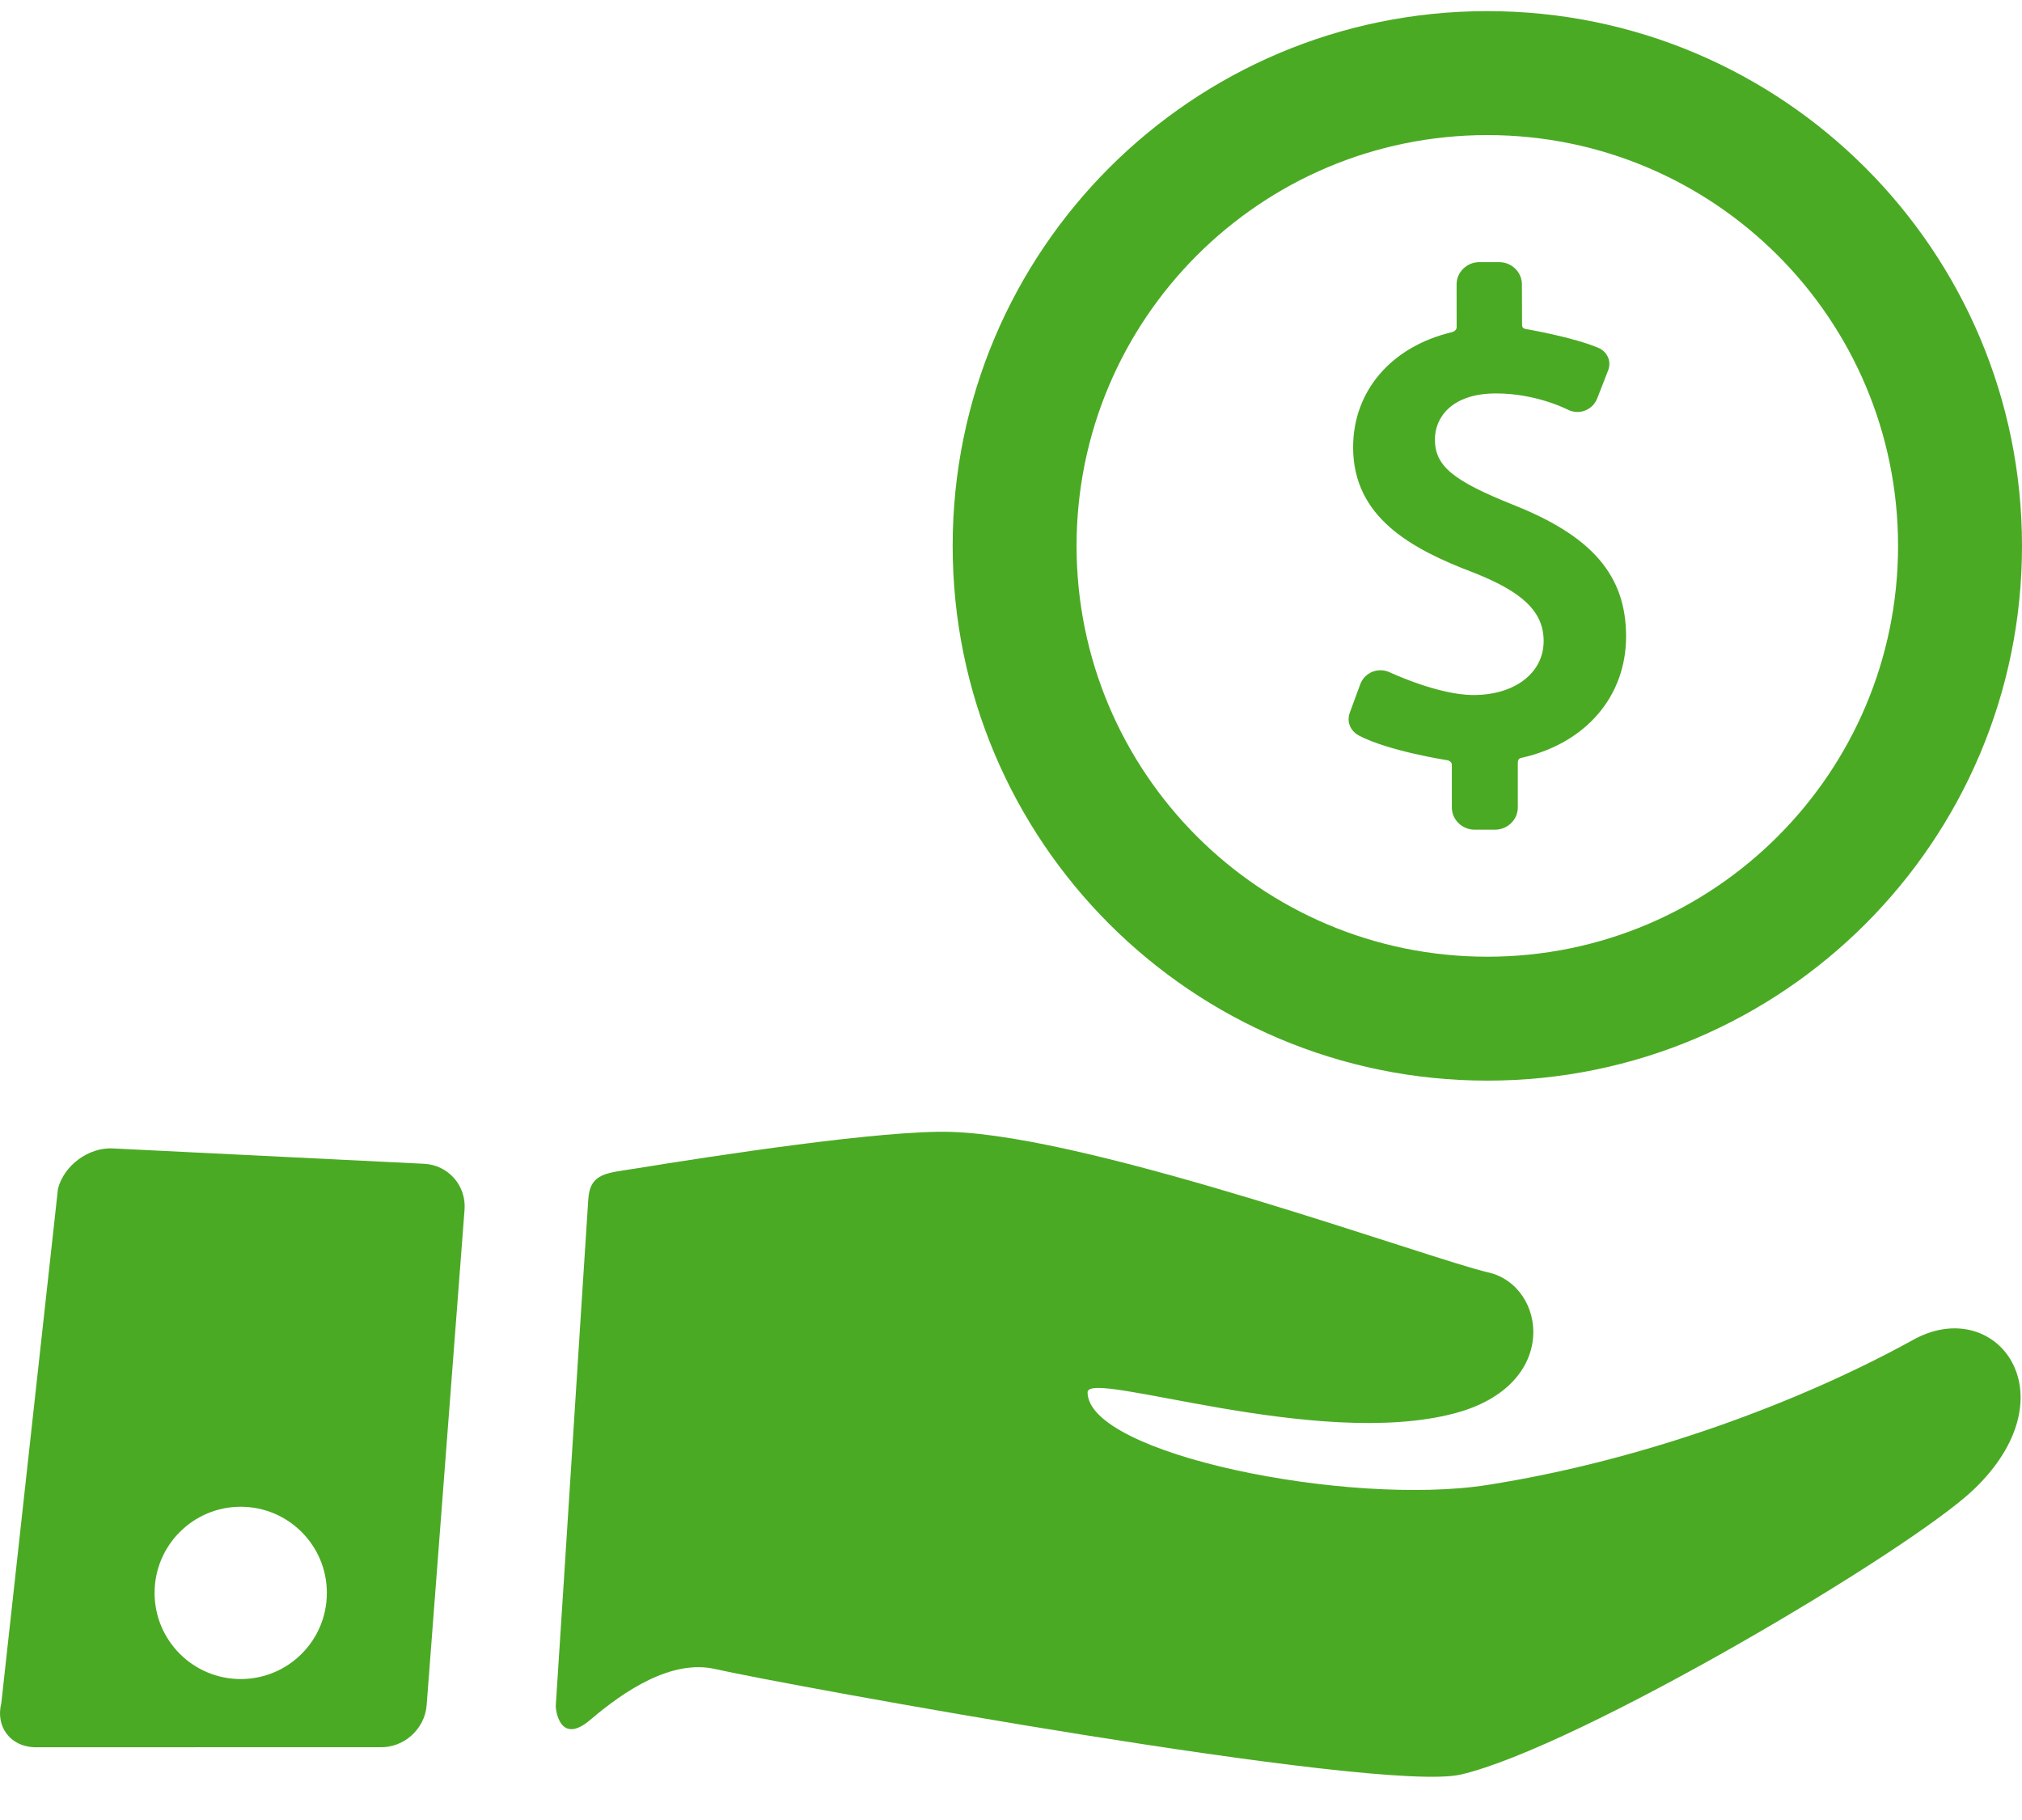
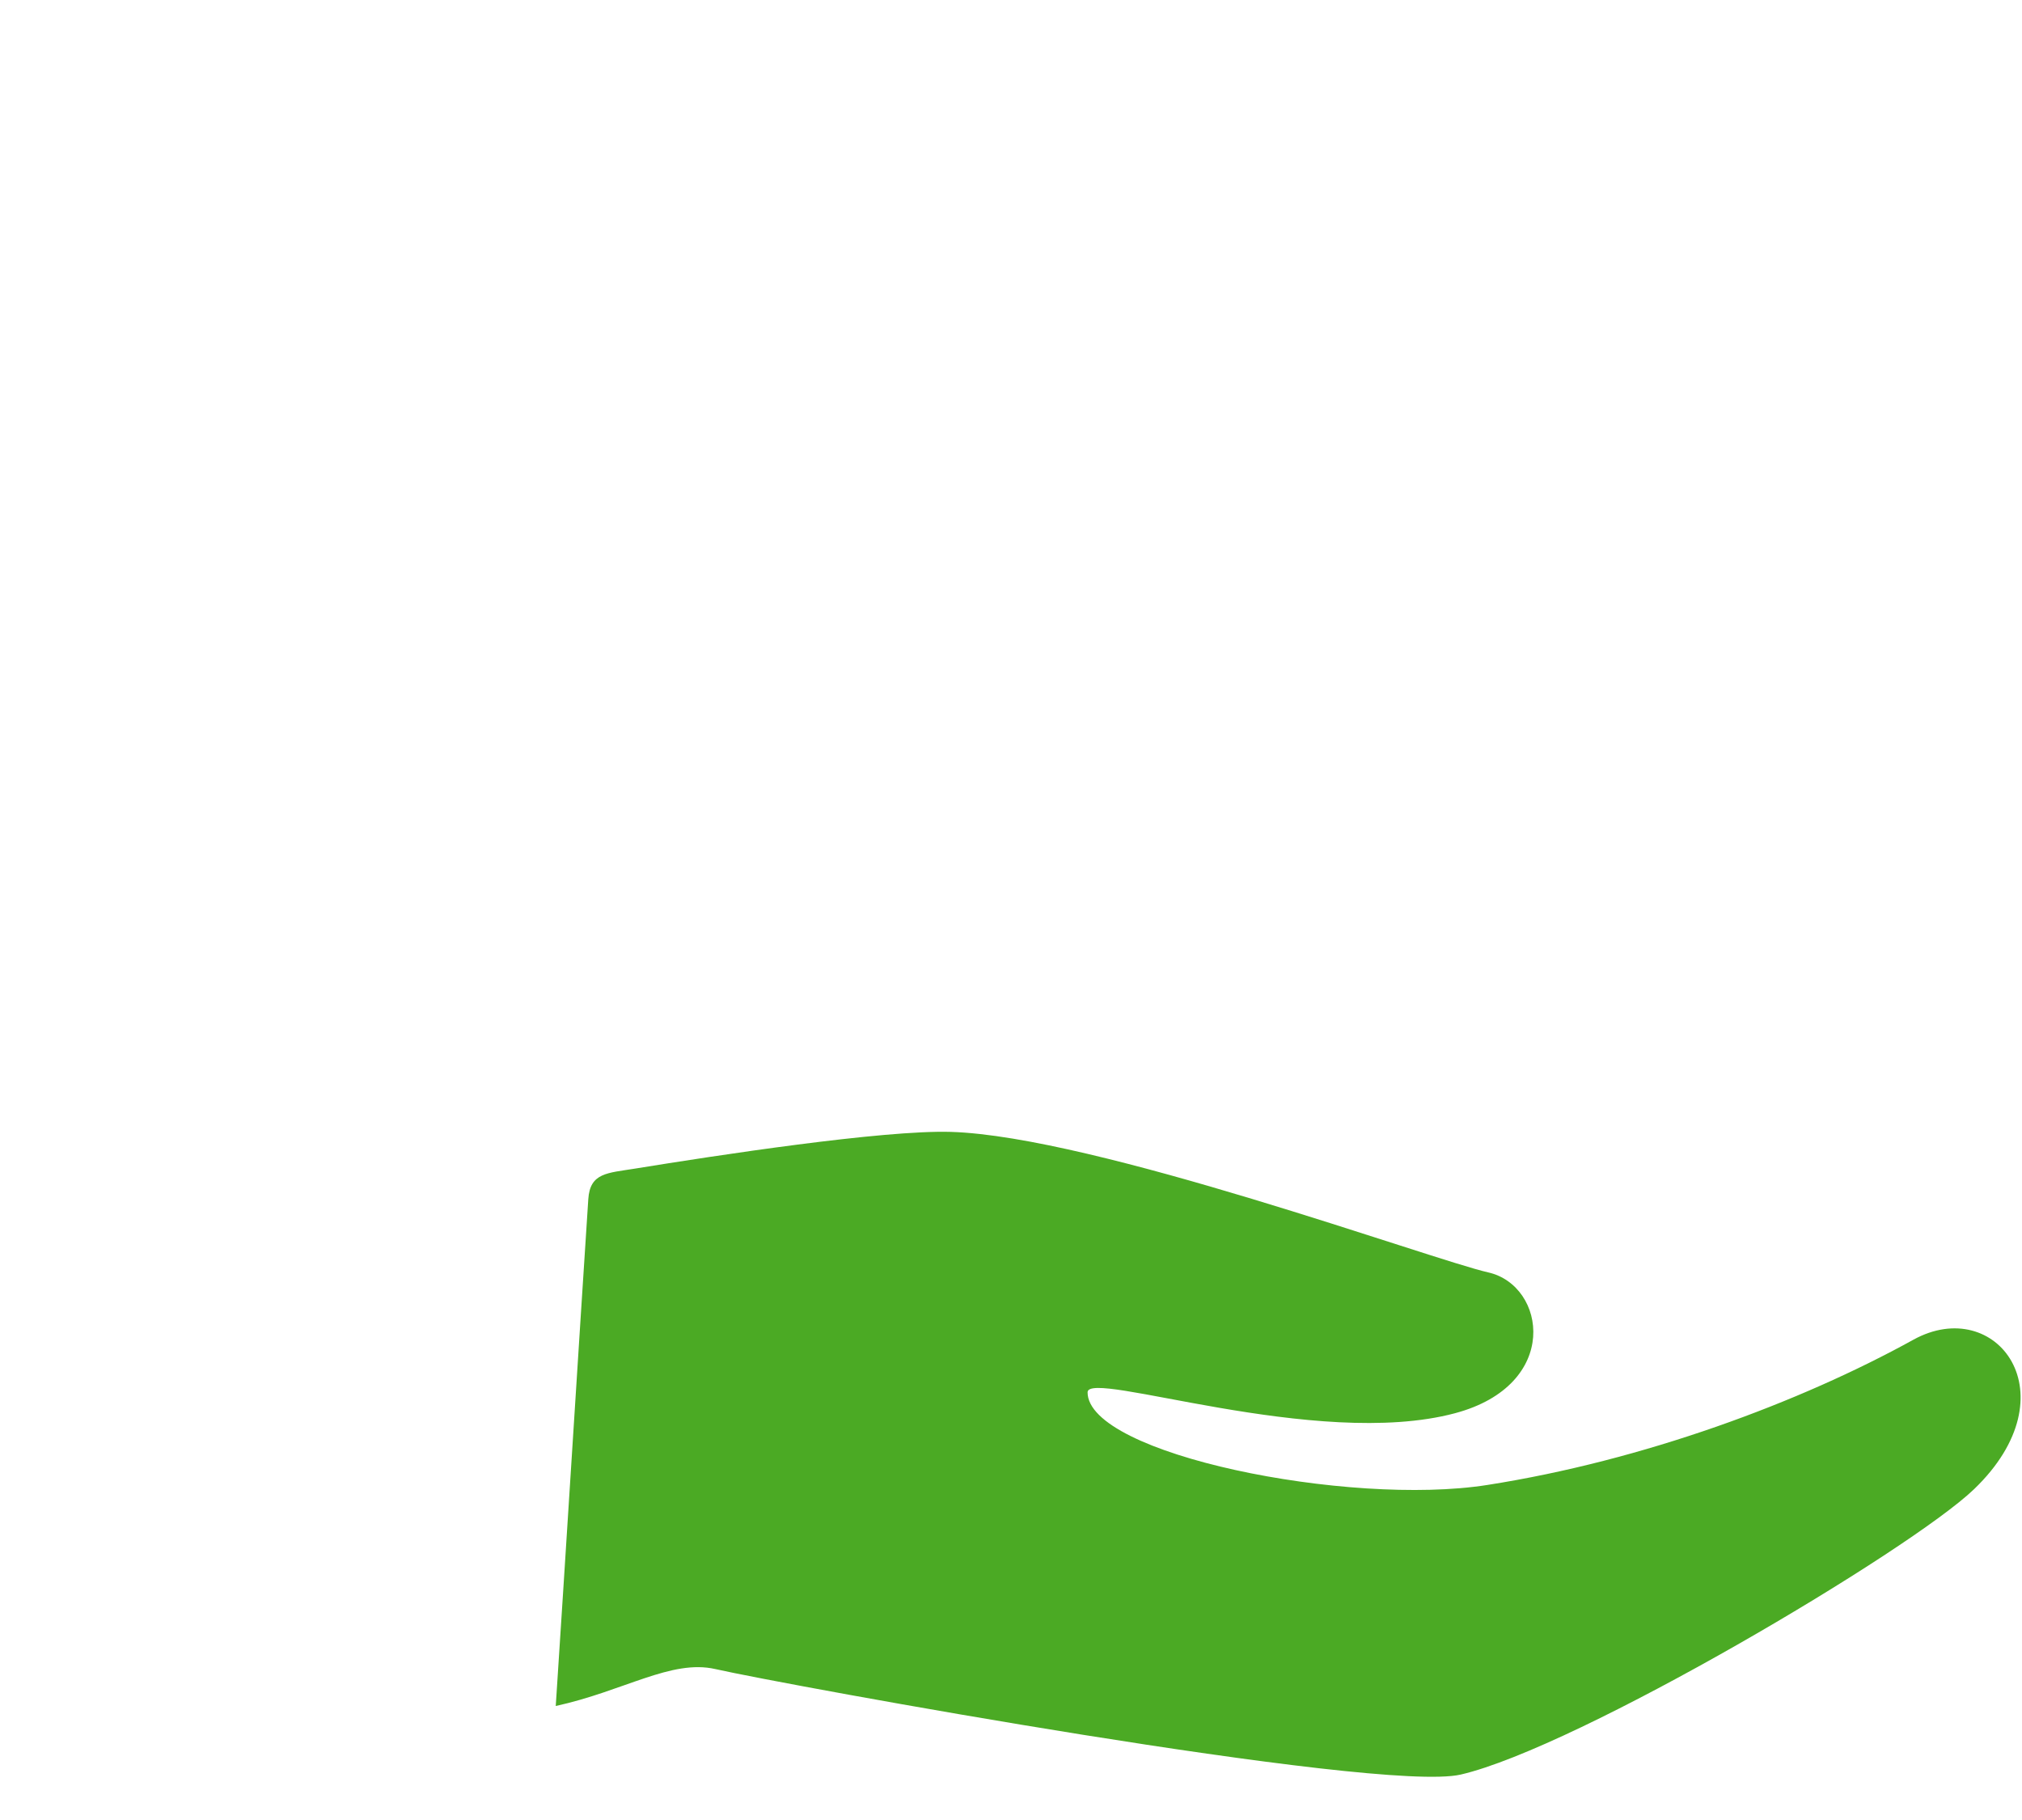
<svg xmlns="http://www.w3.org/2000/svg" width="40" height="36" viewBox="0 0 40 36" fill="none">
-   <path d="M29.926 9.982C28.731 9.503 28.386 9.213 28.386 8.69C28.386 8.271 28.703 7.782 29.597 7.782C30.388 7.782 30.994 8.094 31 8.096C31.063 8.13 31.135 8.149 31.206 8.149C31.379 8.149 31.532 8.044 31.596 7.882L31.813 7.326C31.889 7.124 31.774 6.948 31.627 6.884C31.14 6.673 30.189 6.508 30.179 6.507C30.164 6.504 30.11 6.493 30.11 6.43L30.107 5.625C30.107 5.382 29.905 5.185 29.656 5.185H29.266C29.018 5.185 28.815 5.382 28.815 5.625L28.816 6.472C28.816 6.537 28.746 6.565 28.72 6.571C27.519 6.857 26.768 7.737 26.768 8.847C26.768 10.231 27.912 10.856 29.147 11.325C30.134 11.713 30.537 12.106 30.537 12.682C30.537 13.309 29.967 13.748 29.149 13.748C28.452 13.748 27.508 13.305 27.498 13.301C27.438 13.272 27.374 13.258 27.308 13.258C27.128 13.258 26.972 13.367 26.909 13.535L26.702 14.097C26.628 14.306 26.741 14.476 26.887 14.552C27.467 14.854 28.589 15.031 28.639 15.039C28.652 15.041 28.721 15.065 28.721 15.127V15.971C28.721 16.213 28.923 16.411 29.172 16.411H29.575C29.824 16.411 30.026 16.213 30.026 15.971V15.083C30.026 15 30.087 14.993 30.1 14.99C31.38 14.702 32.168 13.766 32.168 12.59C32.168 11.383 31.497 10.602 29.926 9.982Z" fill="#4BAA24" />
-   <path d="M29.423 0.22C23.581 0.22 18.846 4.956 18.846 10.798C18.846 16.639 23.581 21.375 29.423 21.375C35.264 21.375 40 16.639 40 10.798C40 4.956 35.264 0.22 29.423 0.22ZM29.423 18.924C24.935 18.924 21.297 15.285 21.297 10.798C21.297 6.31 24.935 2.672 29.423 2.672C33.911 2.672 37.548 6.31 37.548 10.798C37.548 15.285 33.911 18.924 29.423 18.924Z" fill="#4BAA24" />
-   <path d="M37.851 26.5C35.602 27.742 32.508 28.89 29.423 29.373C26.678 29.804 21.515 28.766 21.515 27.54C21.515 27.075 26.043 28.685 28.783 27.954C30.884 27.393 30.585 25.428 29.443 25.169C28.307 24.911 21.651 22.473 18.809 22.389C17.47 22.349 14.163 22.855 12.564 23.115C12.015 23.204 11.672 23.195 11.638 23.719C11.478 26.157 11.165 31.141 10.994 33.745C10.99 33.8 11.066 34.539 11.677 34.019C12.345 33.449 13.282 32.817 14.149 33.014C15.509 33.323 27.275 35.478 28.898 35.101C31.22 34.561 37.792 30.666 39.052 29.456C41.005 27.579 39.487 25.598 37.851 26.5Z" fill="#4BAA24" />
-   <path d="M8.391 23.02L2.227 22.716C1.751 22.693 1.265 23.052 1.147 23.513L0.026 33.688C-0.092 34.15 0.201 34.543 0.677 34.561L7.508 34.56C7.984 34.579 8.403 34.205 8.44 33.73L9.19 23.927C9.226 23.451 8.867 23.044 8.391 23.02ZM4.762 33.212C3.821 33.212 3.058 32.449 3.058 31.508C3.058 30.567 3.821 29.804 4.762 29.804C5.703 29.804 6.466 30.567 6.466 31.508C6.466 32.45 5.703 33.212 4.762 33.212Z" fill="#4BAA24" />
+   <path d="M37.851 26.5C35.602 27.742 32.508 28.89 29.423 29.373C26.678 29.804 21.515 28.766 21.515 27.54C21.515 27.075 26.043 28.685 28.783 27.954C30.884 27.393 30.585 25.428 29.443 25.169C28.307 24.911 21.651 22.473 18.809 22.389C17.47 22.349 14.163 22.855 12.564 23.115C12.015 23.204 11.672 23.195 11.638 23.719C11.478 26.157 11.165 31.141 10.994 33.745C12.345 33.449 13.282 32.817 14.149 33.014C15.509 33.323 27.275 35.478 28.898 35.101C31.22 34.561 37.792 30.666 39.052 29.456C41.005 27.579 39.487 25.598 37.851 26.5Z" fill="#4BAA24" />
</svg>